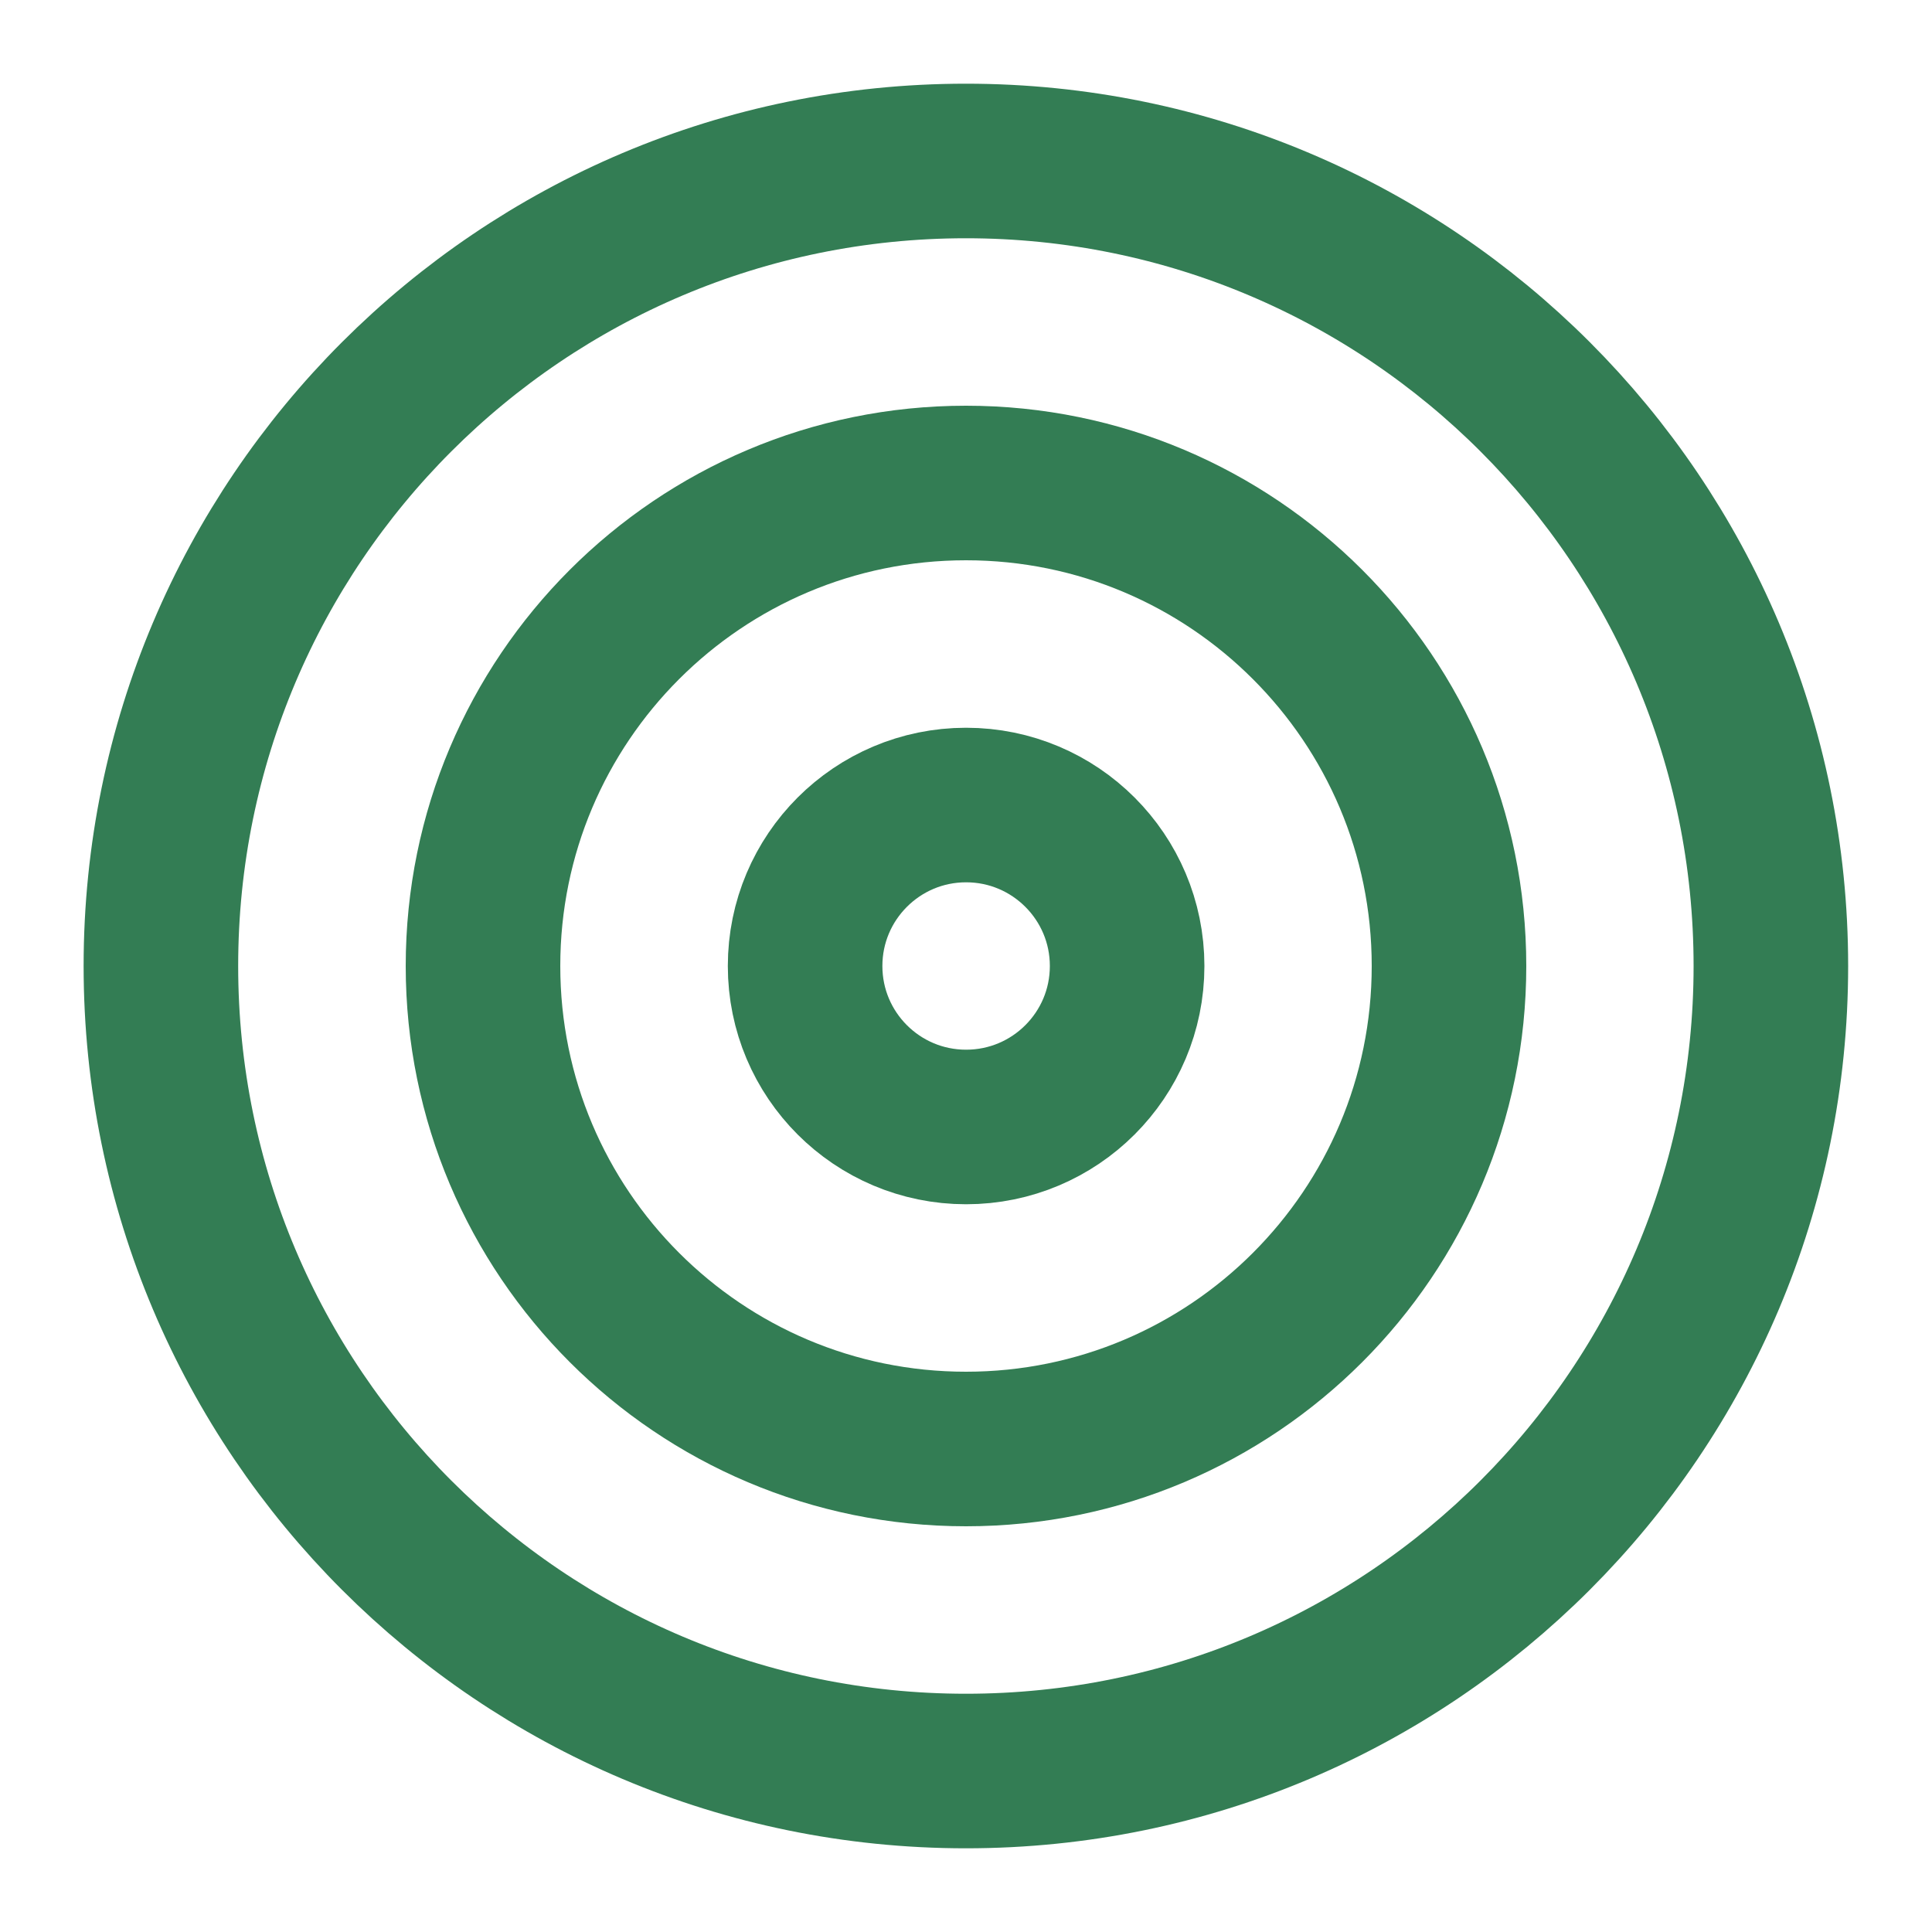
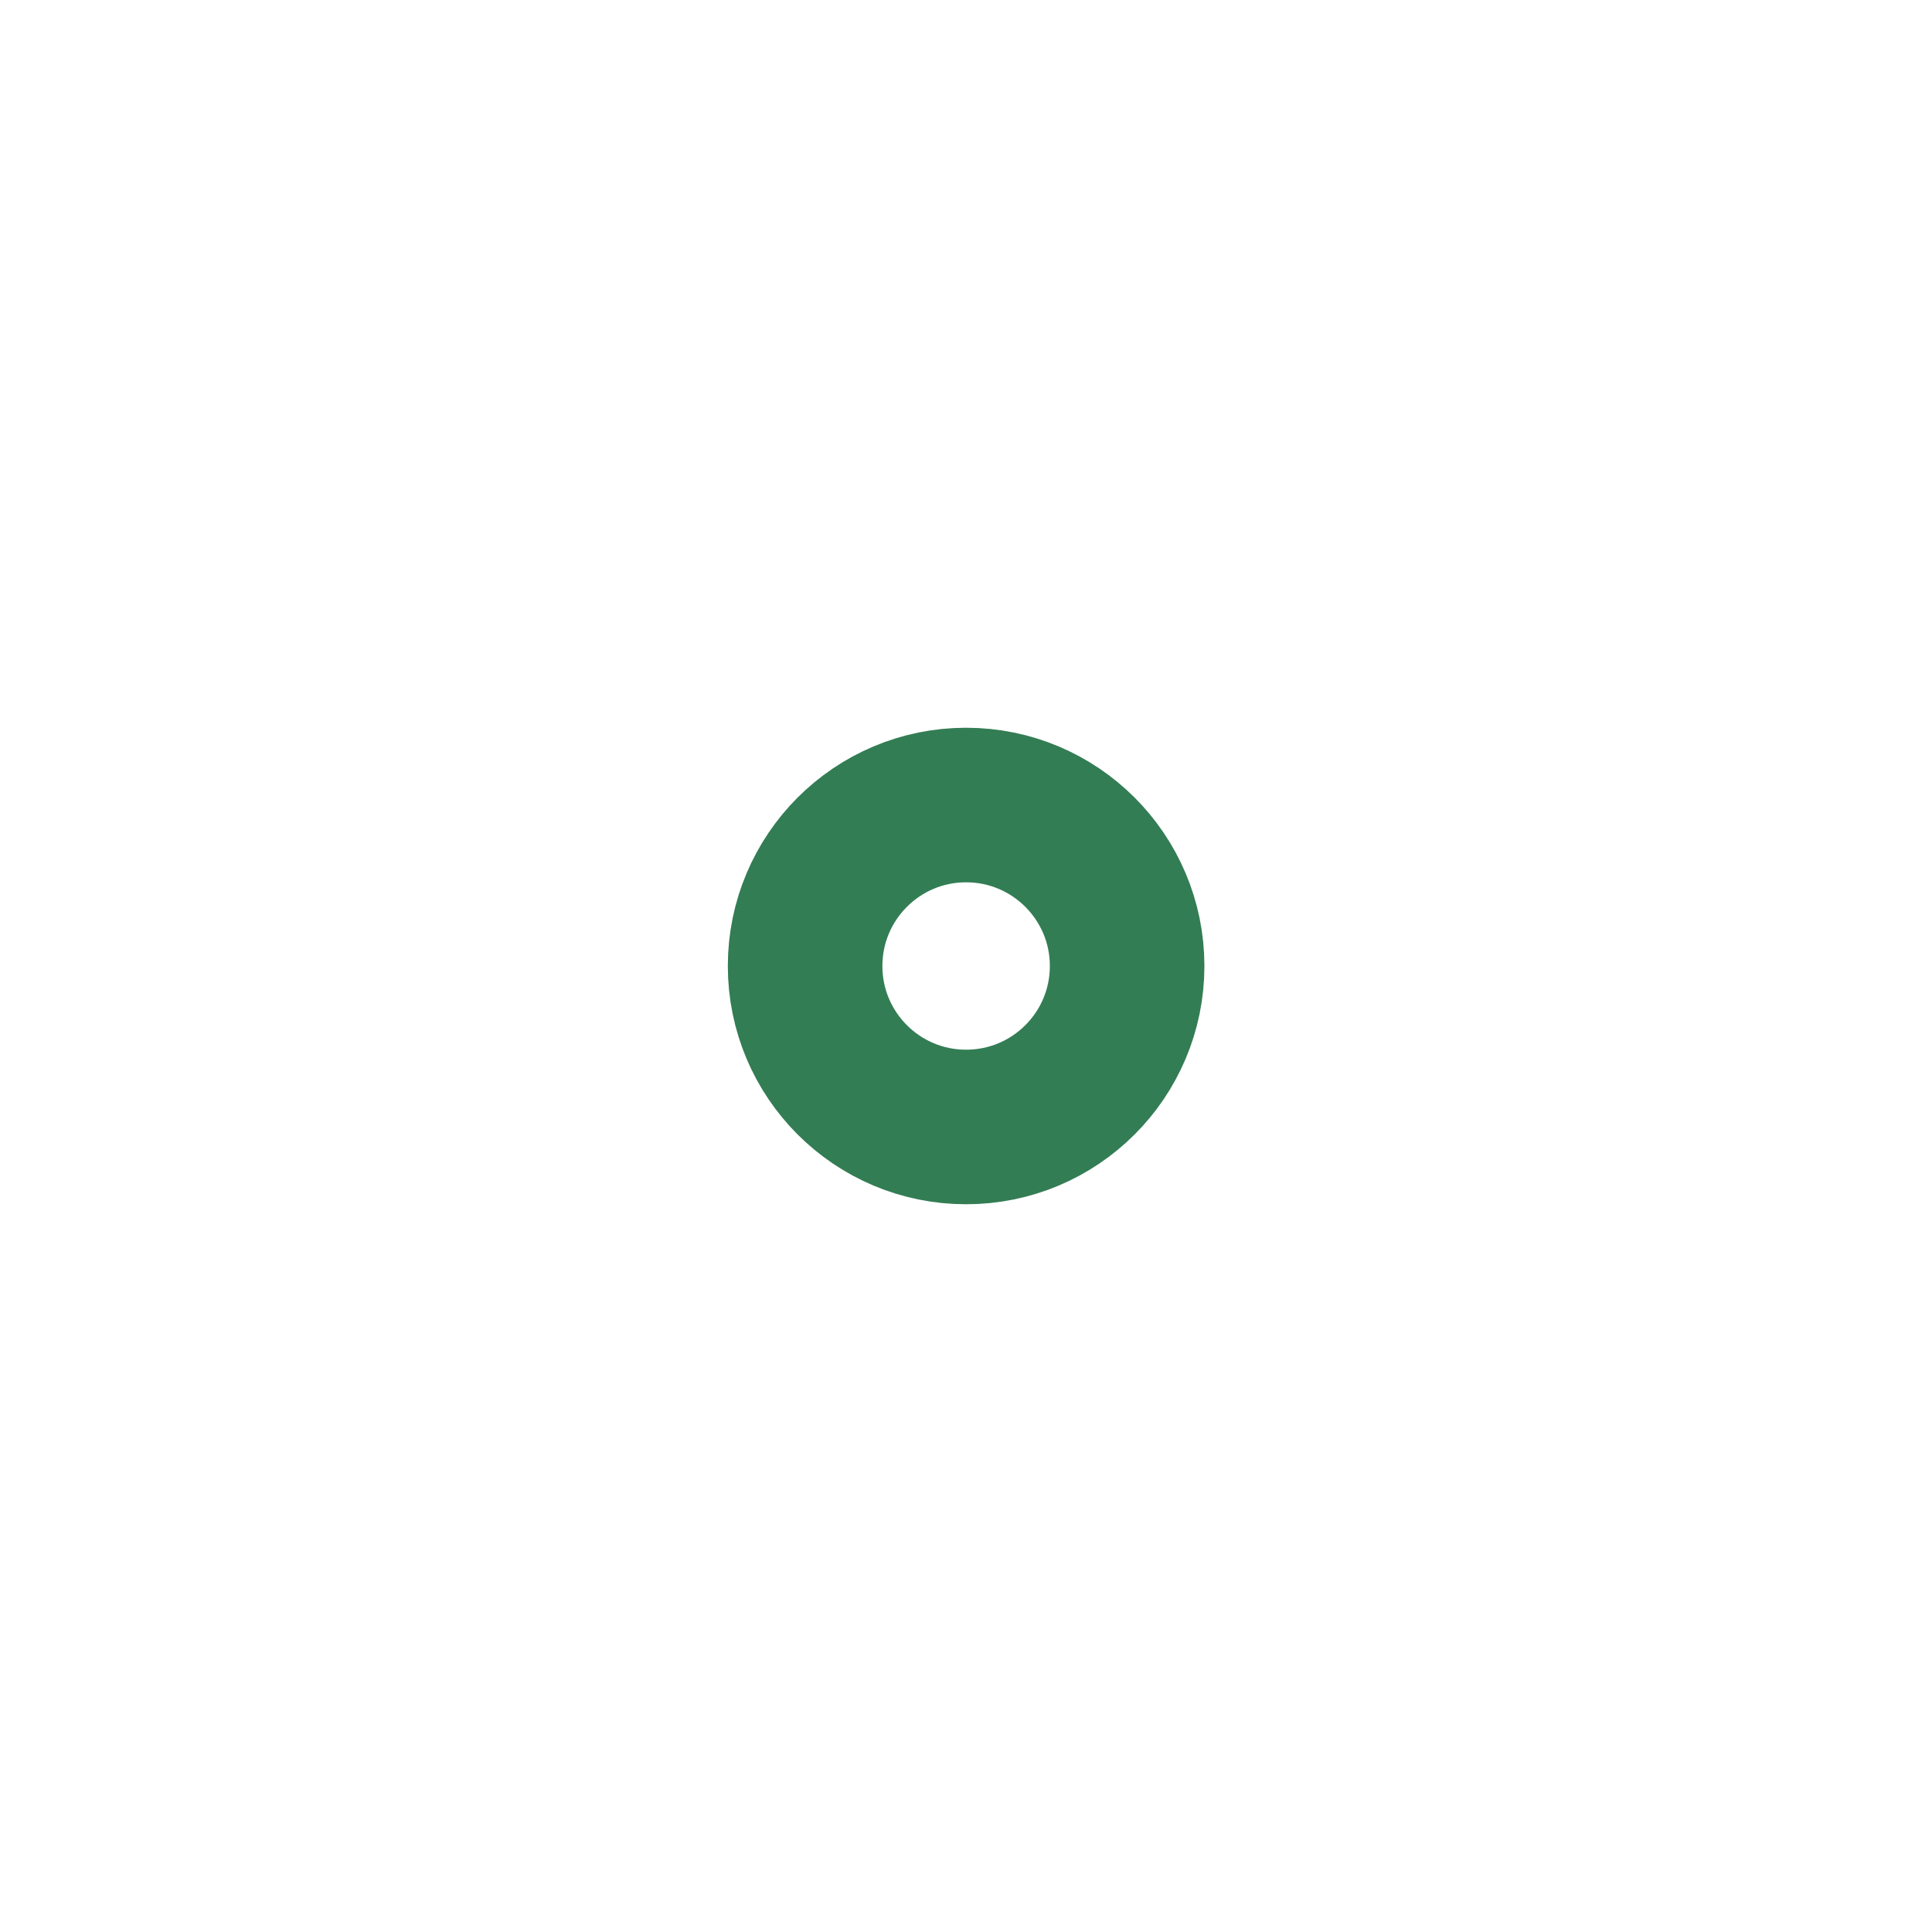
<svg xmlns="http://www.w3.org/2000/svg" width="25" height="25" viewBox="0 0 25 25" fill="none">
-   <path d="M12.499 22.917C18.252 22.917 22.915 18.253 22.915 12.5C22.915 6.747 18.252 2.083 12.499 2.083C6.746 2.083 2.082 6.747 2.082 12.5C2.082 18.253 6.746 22.917 12.499 22.917Z" stroke="#337D54" stroke-width="2" stroke-linecap="round" stroke-linejoin="round" />
-   <path d="M12.5 18.75C15.952 18.75 18.75 15.952 18.75 12.5C18.75 9.048 15.952 6.25 12.5 6.25C9.048 6.25 6.25 9.048 6.25 12.5C6.25 15.952 9.048 18.75 12.5 18.75Z" stroke="#337D54" stroke-width="2" stroke-linecap="round" stroke-linejoin="round" />
  <path d="M12.501 14.583C13.652 14.583 14.585 13.651 14.585 12.5C14.585 11.35 13.652 10.417 12.501 10.417C11.351 10.417 10.418 11.35 10.418 12.5C10.418 13.651 11.351 14.583 12.501 14.583Z" stroke="#337D54" stroke-width="2" stroke-linecap="round" stroke-linejoin="round" />
</svg>